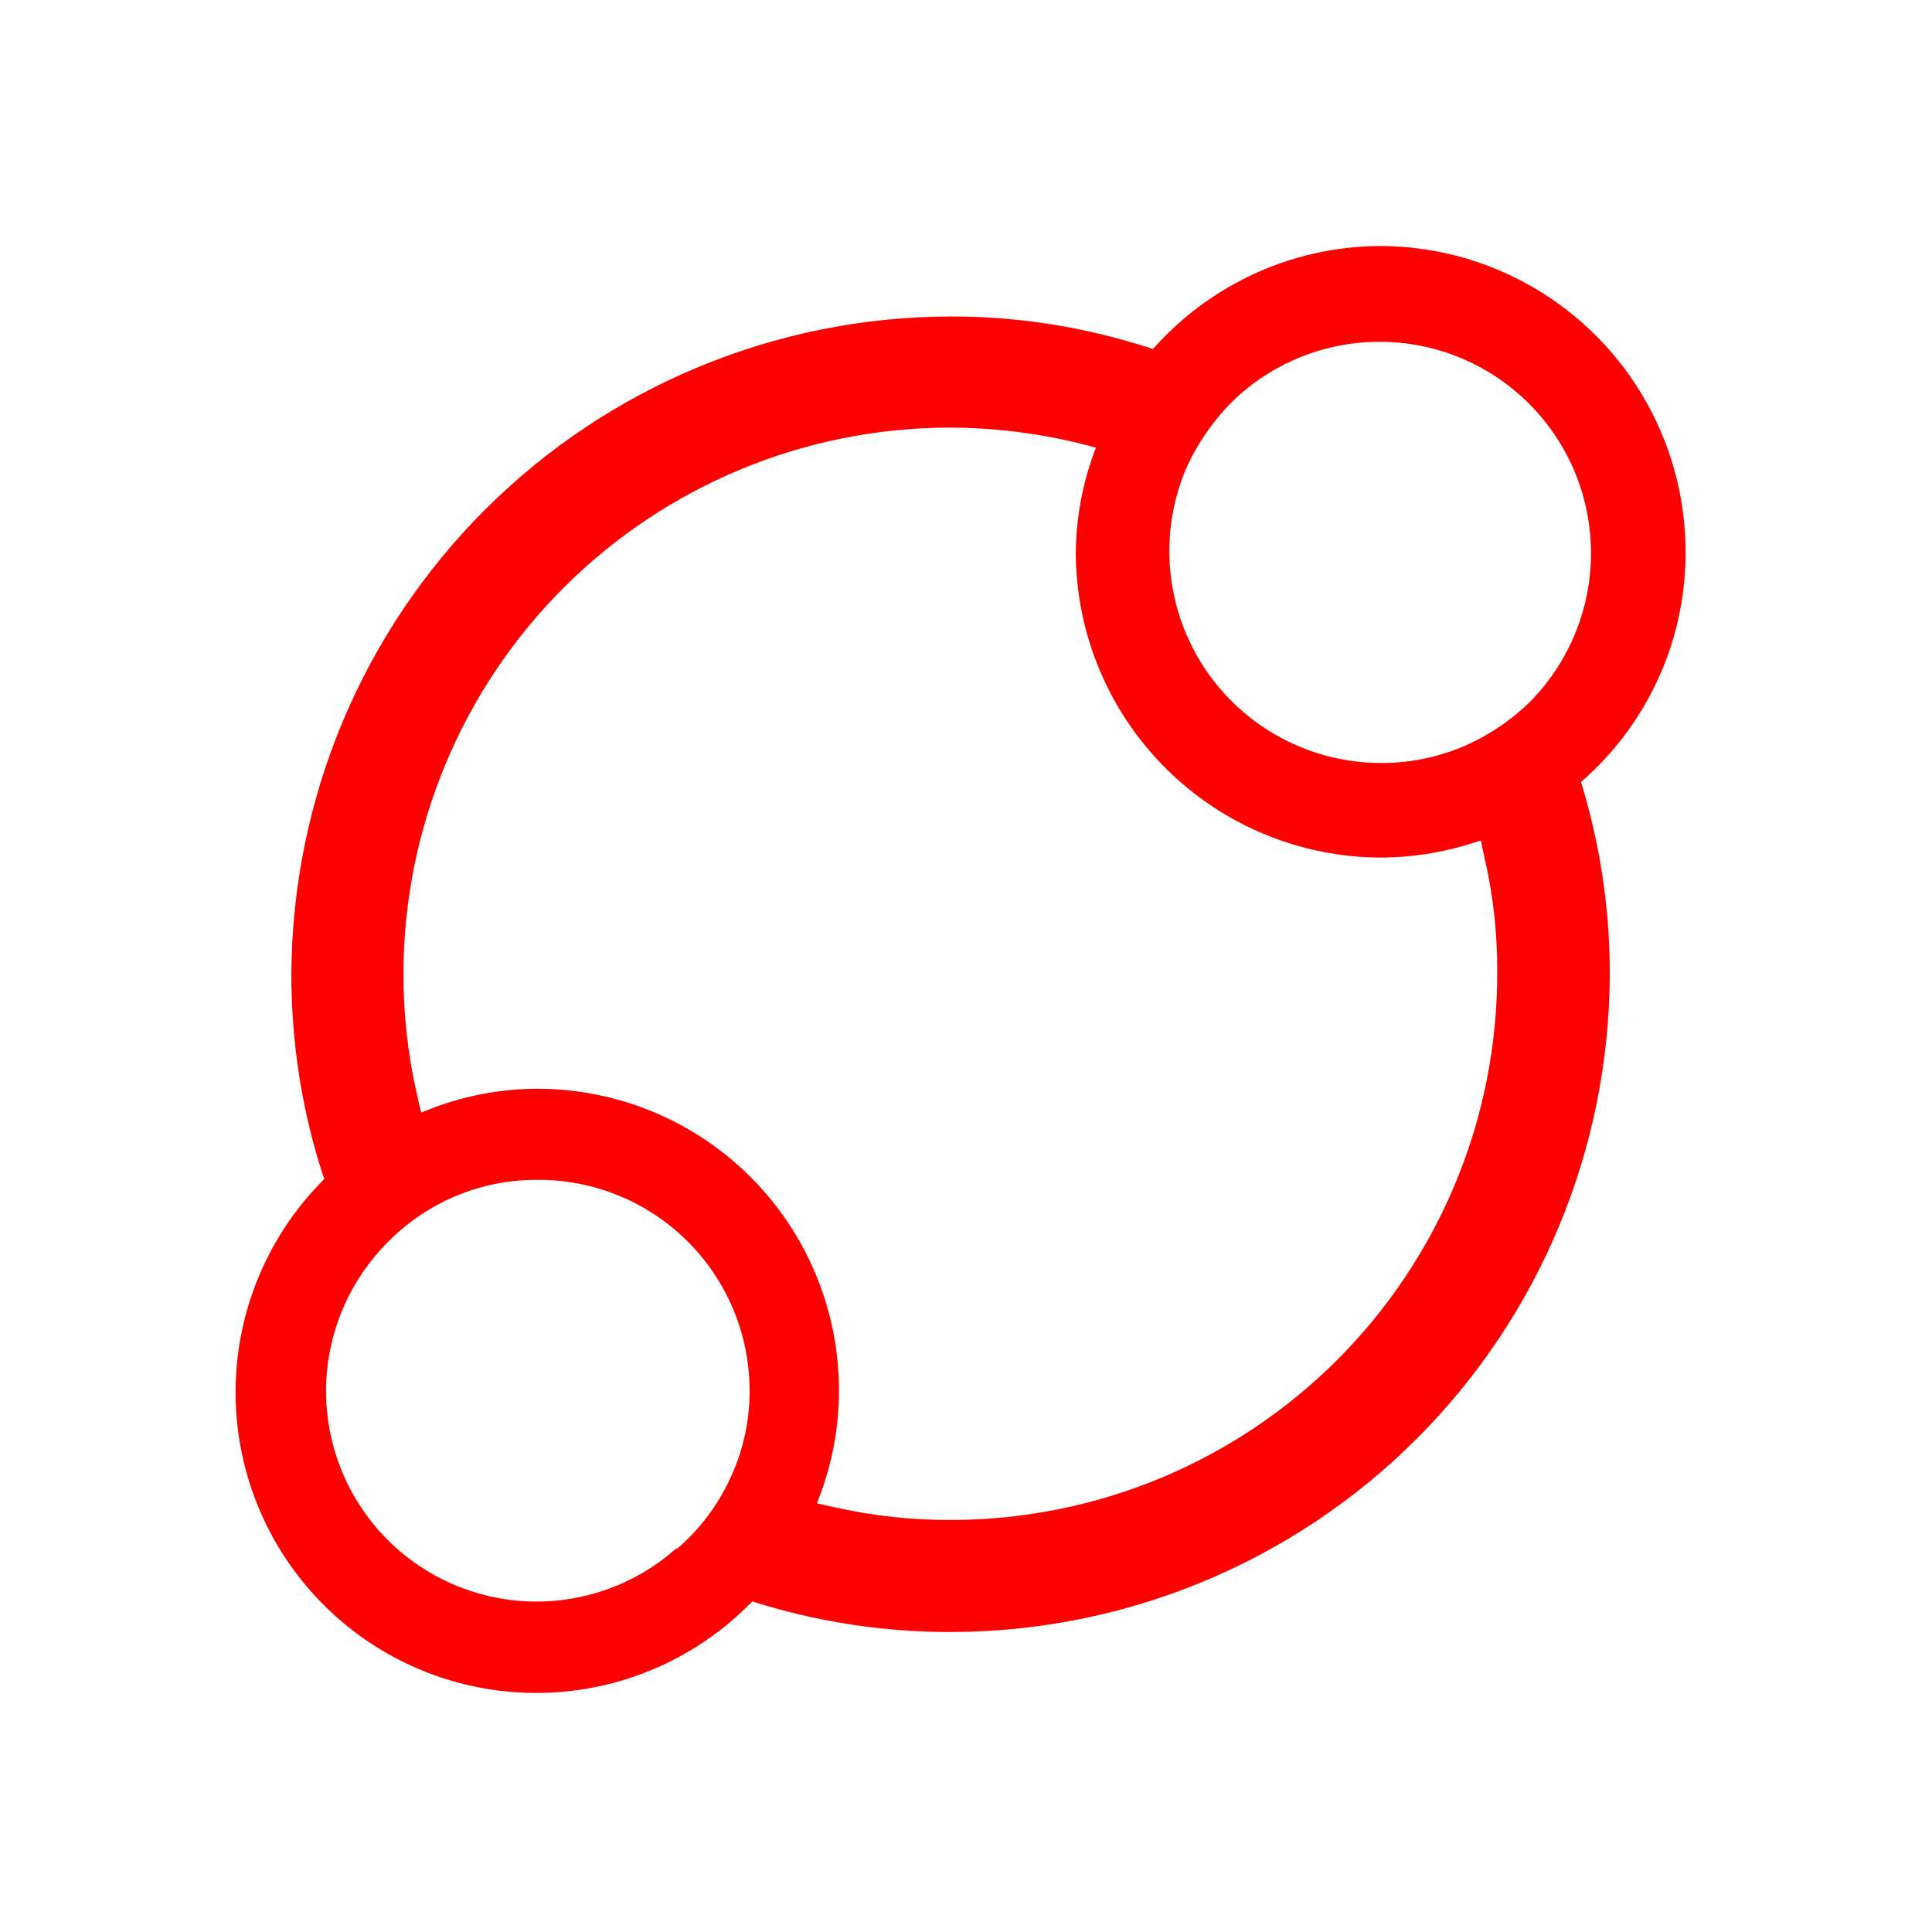
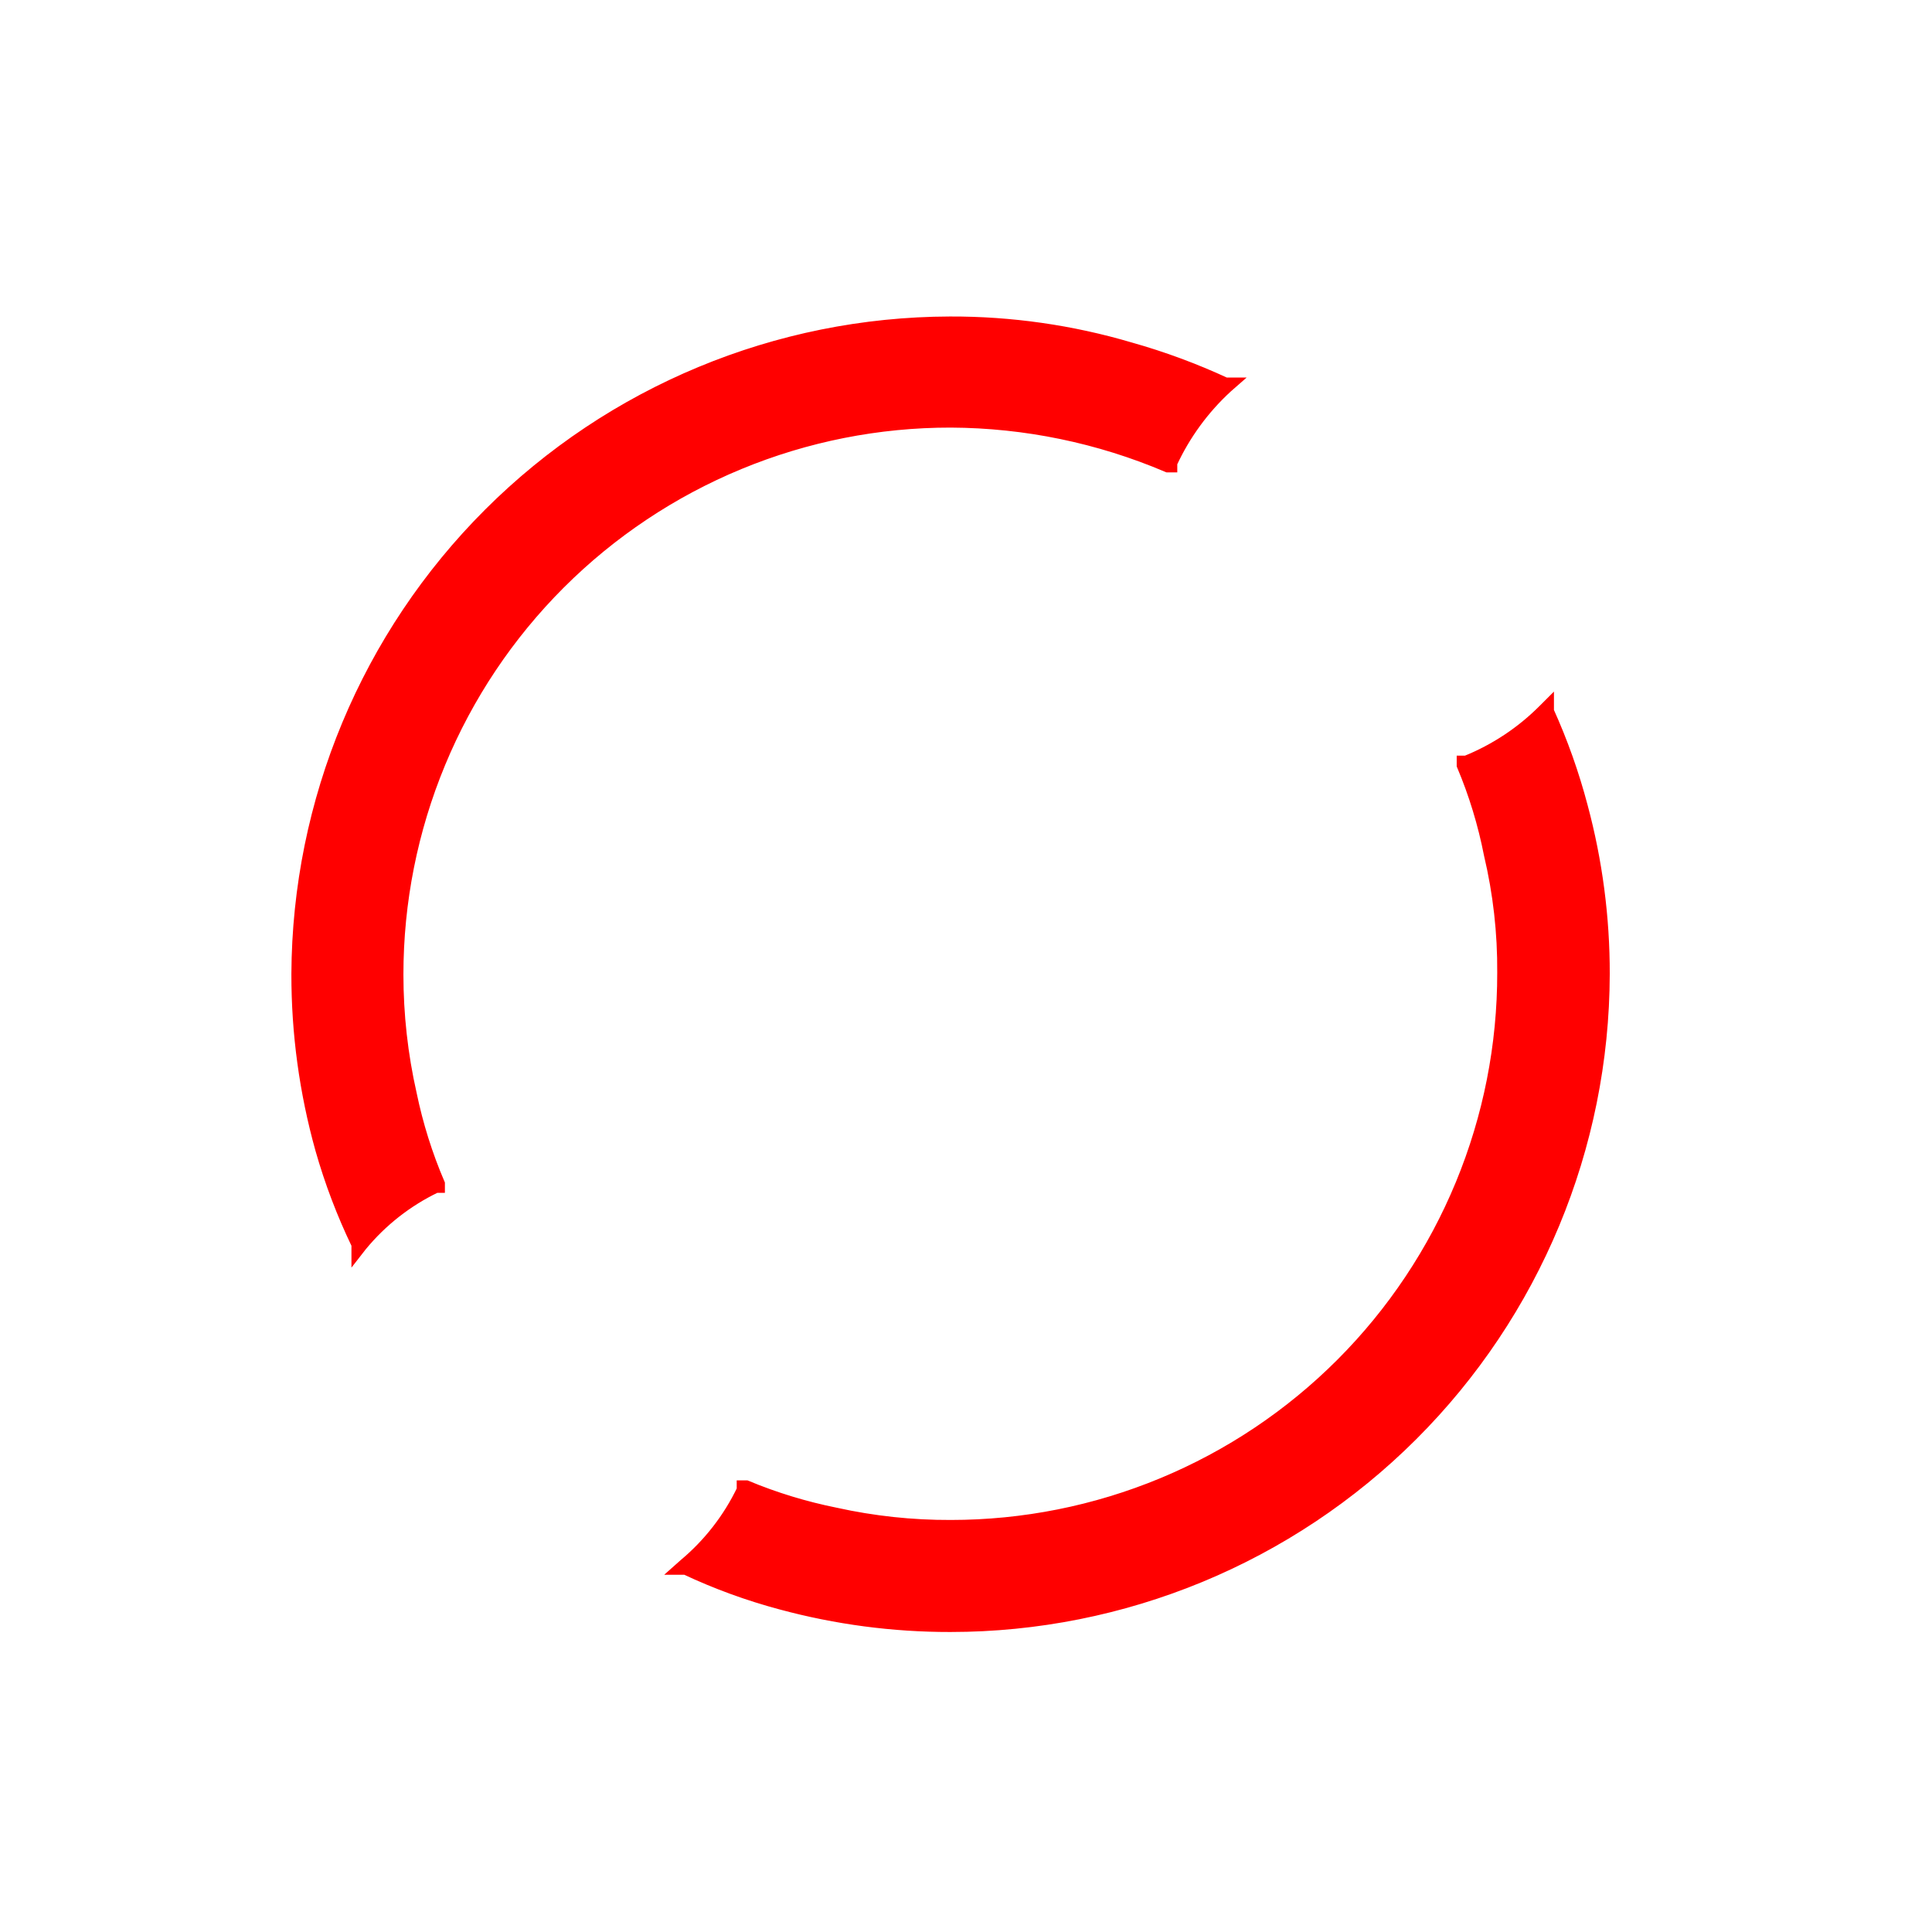
<svg xmlns="http://www.w3.org/2000/svg" width="78" height="78" viewBox="0 0 78 78" fill="none">
  <path d="M38.386 17.013C41.397 17.027 44.375 17.642 47.145 18.822H47.28V18.688C47.816 17.531 48.575 16.491 49.513 15.627L49.667 15.492H49.474C48.231 14.916 46.943 14.439 45.624 14.068C43.262 13.37 40.811 13.019 38.348 13.028C31.376 13.048 24.696 15.824 19.763 20.75C14.83 25.676 12.044 32.352 12.014 39.324C12.01 41.711 12.334 44.089 12.976 46.388C13.352 47.711 13.842 48.999 14.439 50.238V50.45L14.574 50.277C15.397 49.277 16.428 48.469 17.596 47.909H17.712V47.794C17.213 46.628 16.832 45.416 16.576 44.175C16.217 42.589 16.037 40.968 16.037 39.343C16.037 36.409 16.615 33.503 17.739 30.793C18.862 28.082 20.509 25.62 22.584 23.546C24.66 21.472 27.124 19.828 29.835 18.707C32.546 17.586 35.452 17.01 38.386 17.013Z" fill="#FF0000" stroke="#FF0000" stroke-width="0.5" />
  <path d="M63.854 32.567C63.506 31.248 63.049 29.96 62.487 28.717V28.524L62.333 28.678C61.438 29.576 60.371 30.283 59.196 30.757H59.061V30.892C59.549 32.051 59.917 33.258 60.158 34.492C60.528 36.056 60.709 37.659 60.697 39.266C60.702 42.199 60.129 45.104 59.01 47.816C57.891 50.527 56.248 52.991 54.176 55.067C52.104 57.143 49.643 58.79 46.933 59.913C44.224 61.037 41.32 61.615 38.386 61.615C36.82 61.621 35.258 61.453 33.728 61.115C32.495 60.867 31.289 60.5 30.128 60.017H29.993V60.152C29.435 61.316 28.634 62.346 27.645 63.174L27.472 63.328H27.683C28.922 63.911 30.211 64.381 31.533 64.734C33.761 65.337 36.059 65.641 38.367 65.638C45.352 65.638 52.051 62.868 56.995 57.934C61.939 53.001 64.724 46.308 64.74 39.324C64.744 37.042 64.446 34.77 63.854 32.567Z" fill="#FF0000" stroke="#FF0000" stroke-width="0.5" />
-   <path d="M55.768 9.932C53.925 9.932 52.105 10.347 50.444 11.145C48.782 11.943 47.321 13.104 46.169 14.543C45.391 15.507 44.782 16.597 44.368 17.766C43.769 19.199 43.451 20.733 43.432 22.286C43.436 25.56 44.74 28.698 47.056 31.011C49.373 33.324 52.512 34.623 55.786 34.623C58.486 34.603 61.105 33.699 63.242 32.047C64.742 30.902 65.957 29.425 66.791 27.731C67.626 26.038 68.056 24.174 68.05 22.286C68.05 19.022 66.758 15.891 64.457 13.576C62.156 11.261 59.032 9.951 55.768 9.932ZM55.768 30.805C54.36 30.805 52.974 30.459 51.733 29.796C50.491 29.133 49.433 28.173 48.651 27.003C47.869 25.833 47.388 24.487 47.25 23.087C47.112 21.686 47.323 20.273 47.862 18.973C48.347 17.874 49.045 16.883 49.915 16.055C51.549 14.551 53.704 13.743 55.924 13.802C58.144 13.861 60.253 14.783 61.804 16.372C63.355 17.961 64.227 20.091 64.233 22.312C64.239 24.532 63.379 26.668 61.837 28.265C60.999 29.105 60.001 29.766 58.901 30.21C57.904 30.604 56.84 30.806 55.768 30.805Z" fill="#FF0000" />
-   <path d="M21.714 44.031C18.78 44.031 15.949 45.116 13.767 47.078C12.508 48.165 11.487 49.501 10.769 51.001C10.05 52.502 9.65 54.134 9.593 55.797C9.536 57.459 9.823 59.115 10.437 60.662C11.051 62.208 11.978 63.61 13.16 64.781C14.341 65.951 15.752 66.865 17.304 67.464C18.856 68.063 20.515 68.335 22.177 68.262C23.839 68.19 25.468 67.774 26.961 67.042C28.454 66.309 29.78 65.276 30.855 64.007C32.75 61.827 33.794 59.036 33.796 56.148C33.798 54.559 33.487 52.986 32.881 51.517C32.276 50.048 31.386 48.713 30.264 47.588C29.143 46.462 27.81 45.569 26.343 44.959C24.876 44.349 23.303 44.034 21.714 44.031ZM27.238 62.67C25.604 64.072 23.502 64.807 21.35 64.729C19.198 64.651 17.154 63.767 15.625 62.251C14.096 60.735 13.193 58.7 13.097 56.548C13 54.398 13.716 52.289 15.103 50.642C15.864 49.73 16.804 48.983 17.865 48.45C19.038 47.864 20.332 47.559 21.643 47.559C22.78 47.545 23.908 47.757 24.963 48.182C26.017 48.608 26.977 49.238 27.785 50.037C28.594 50.836 29.236 51.788 29.675 52.837C30.113 53.886 30.339 55.011 30.339 56.148C30.343 57.433 30.05 58.702 29.483 59.855C28.951 60.957 28.185 61.93 27.238 62.706V62.67Z" fill="#FF0000" stroke="#FF0000" stroke-width="0.15" stroke-miterlimit="10" />
</svg>